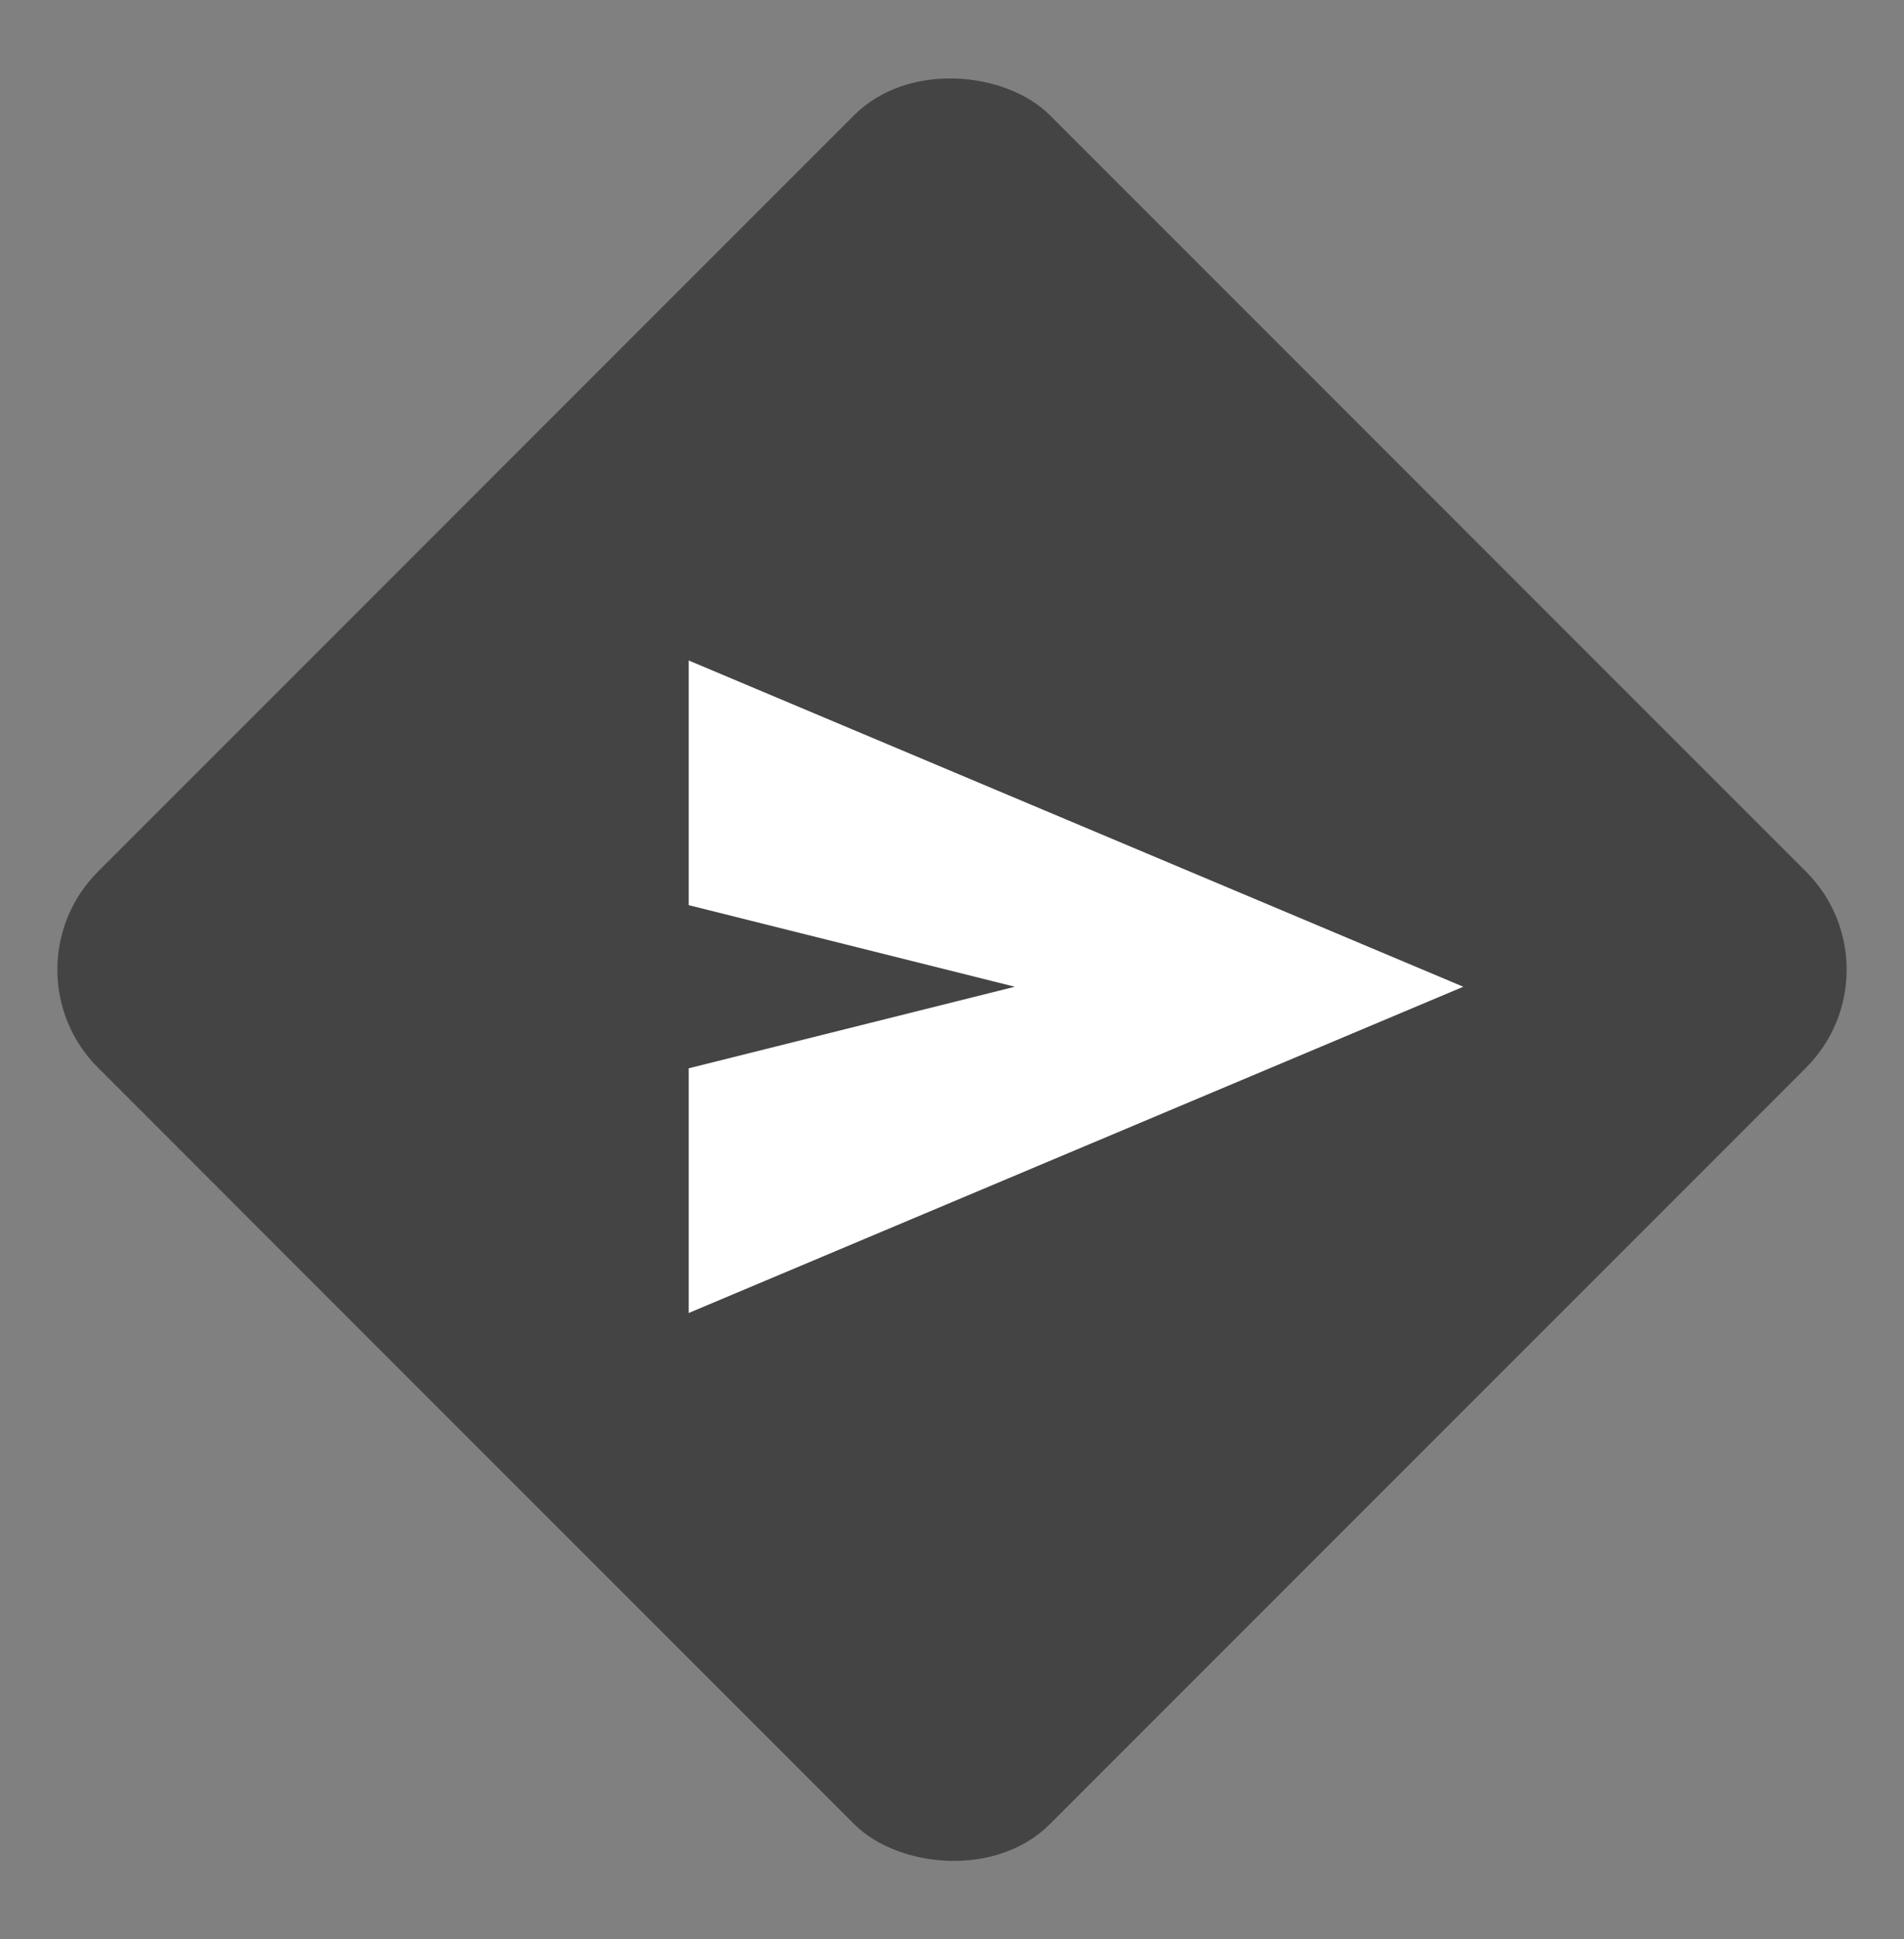
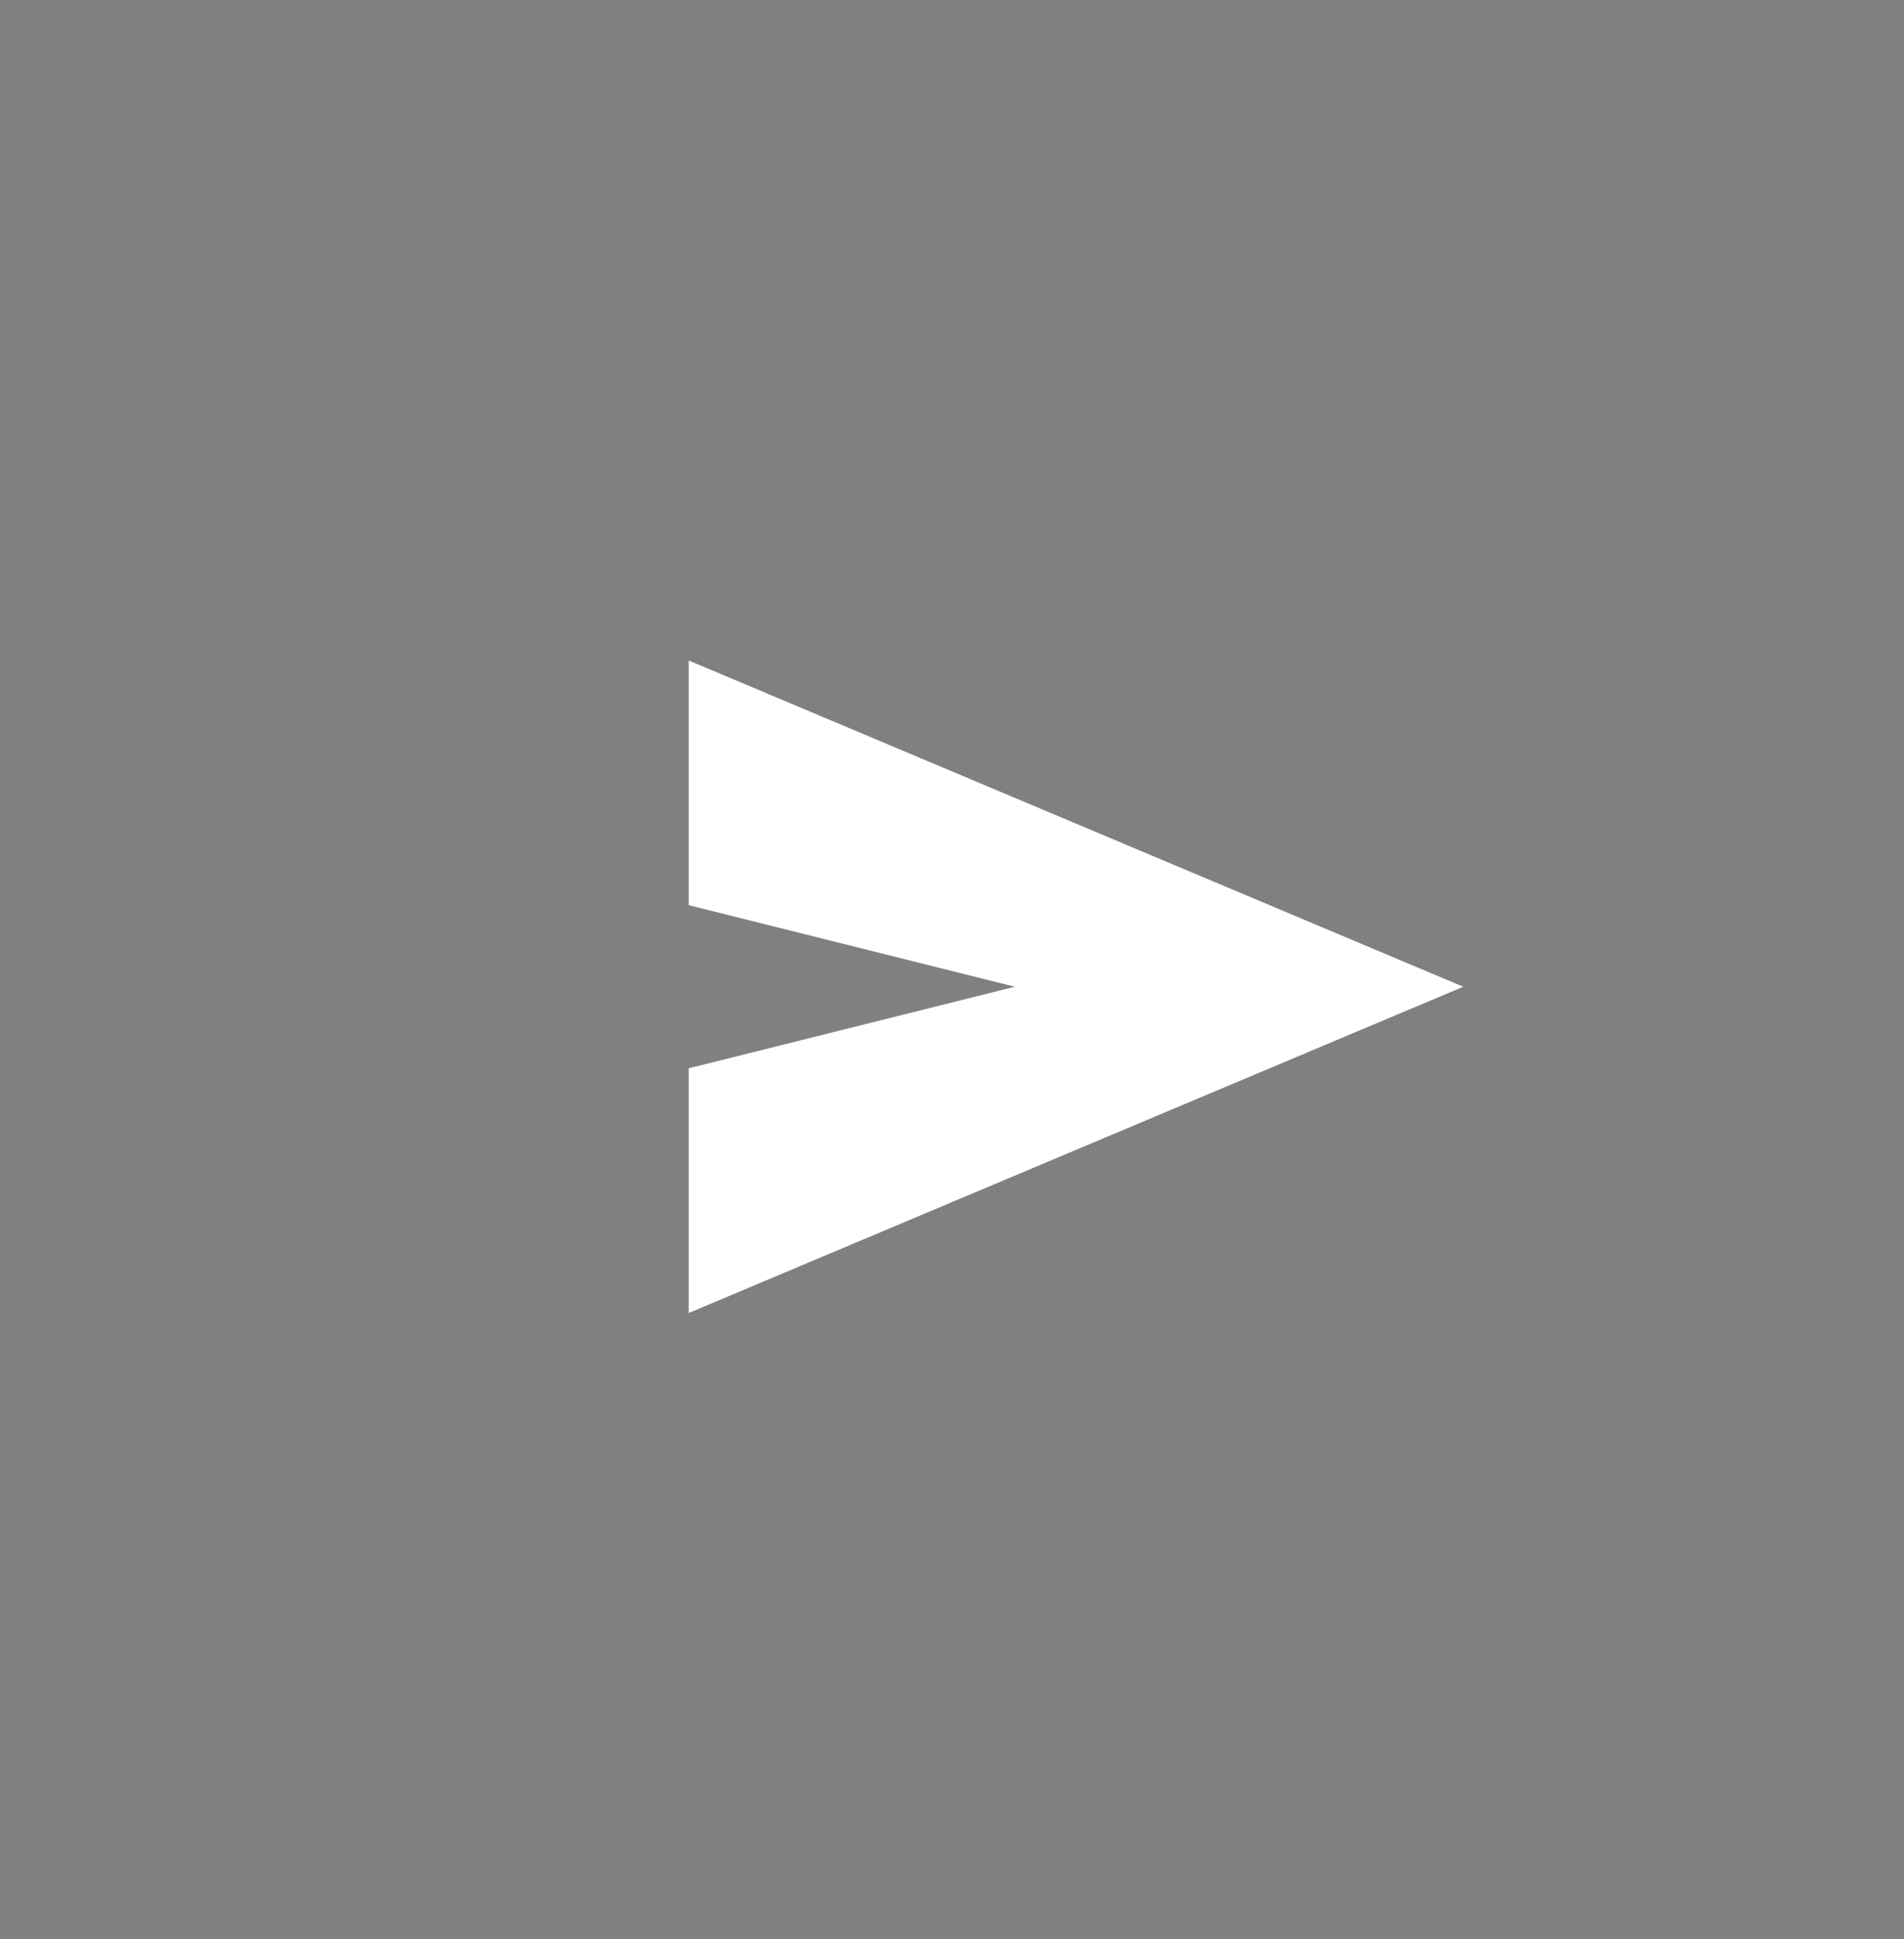
<svg xmlns="http://www.w3.org/2000/svg" width="55" height="56" viewBox="0 0 55 56" fill="none">
  <rect x="0" y="0" width="55" height="56" fill="#808080" stroke="none" />
-   <rect y="28" width="38.891" height="38.891" rx="4" transform="rotate(-45 0 28)" fill="#444444" />
  <path d="M19.894 37.914V30.848L29.315 28.493L19.894 26.137V19.072L42.269 28.493L19.894 37.914Z" fill="white" />
</svg>